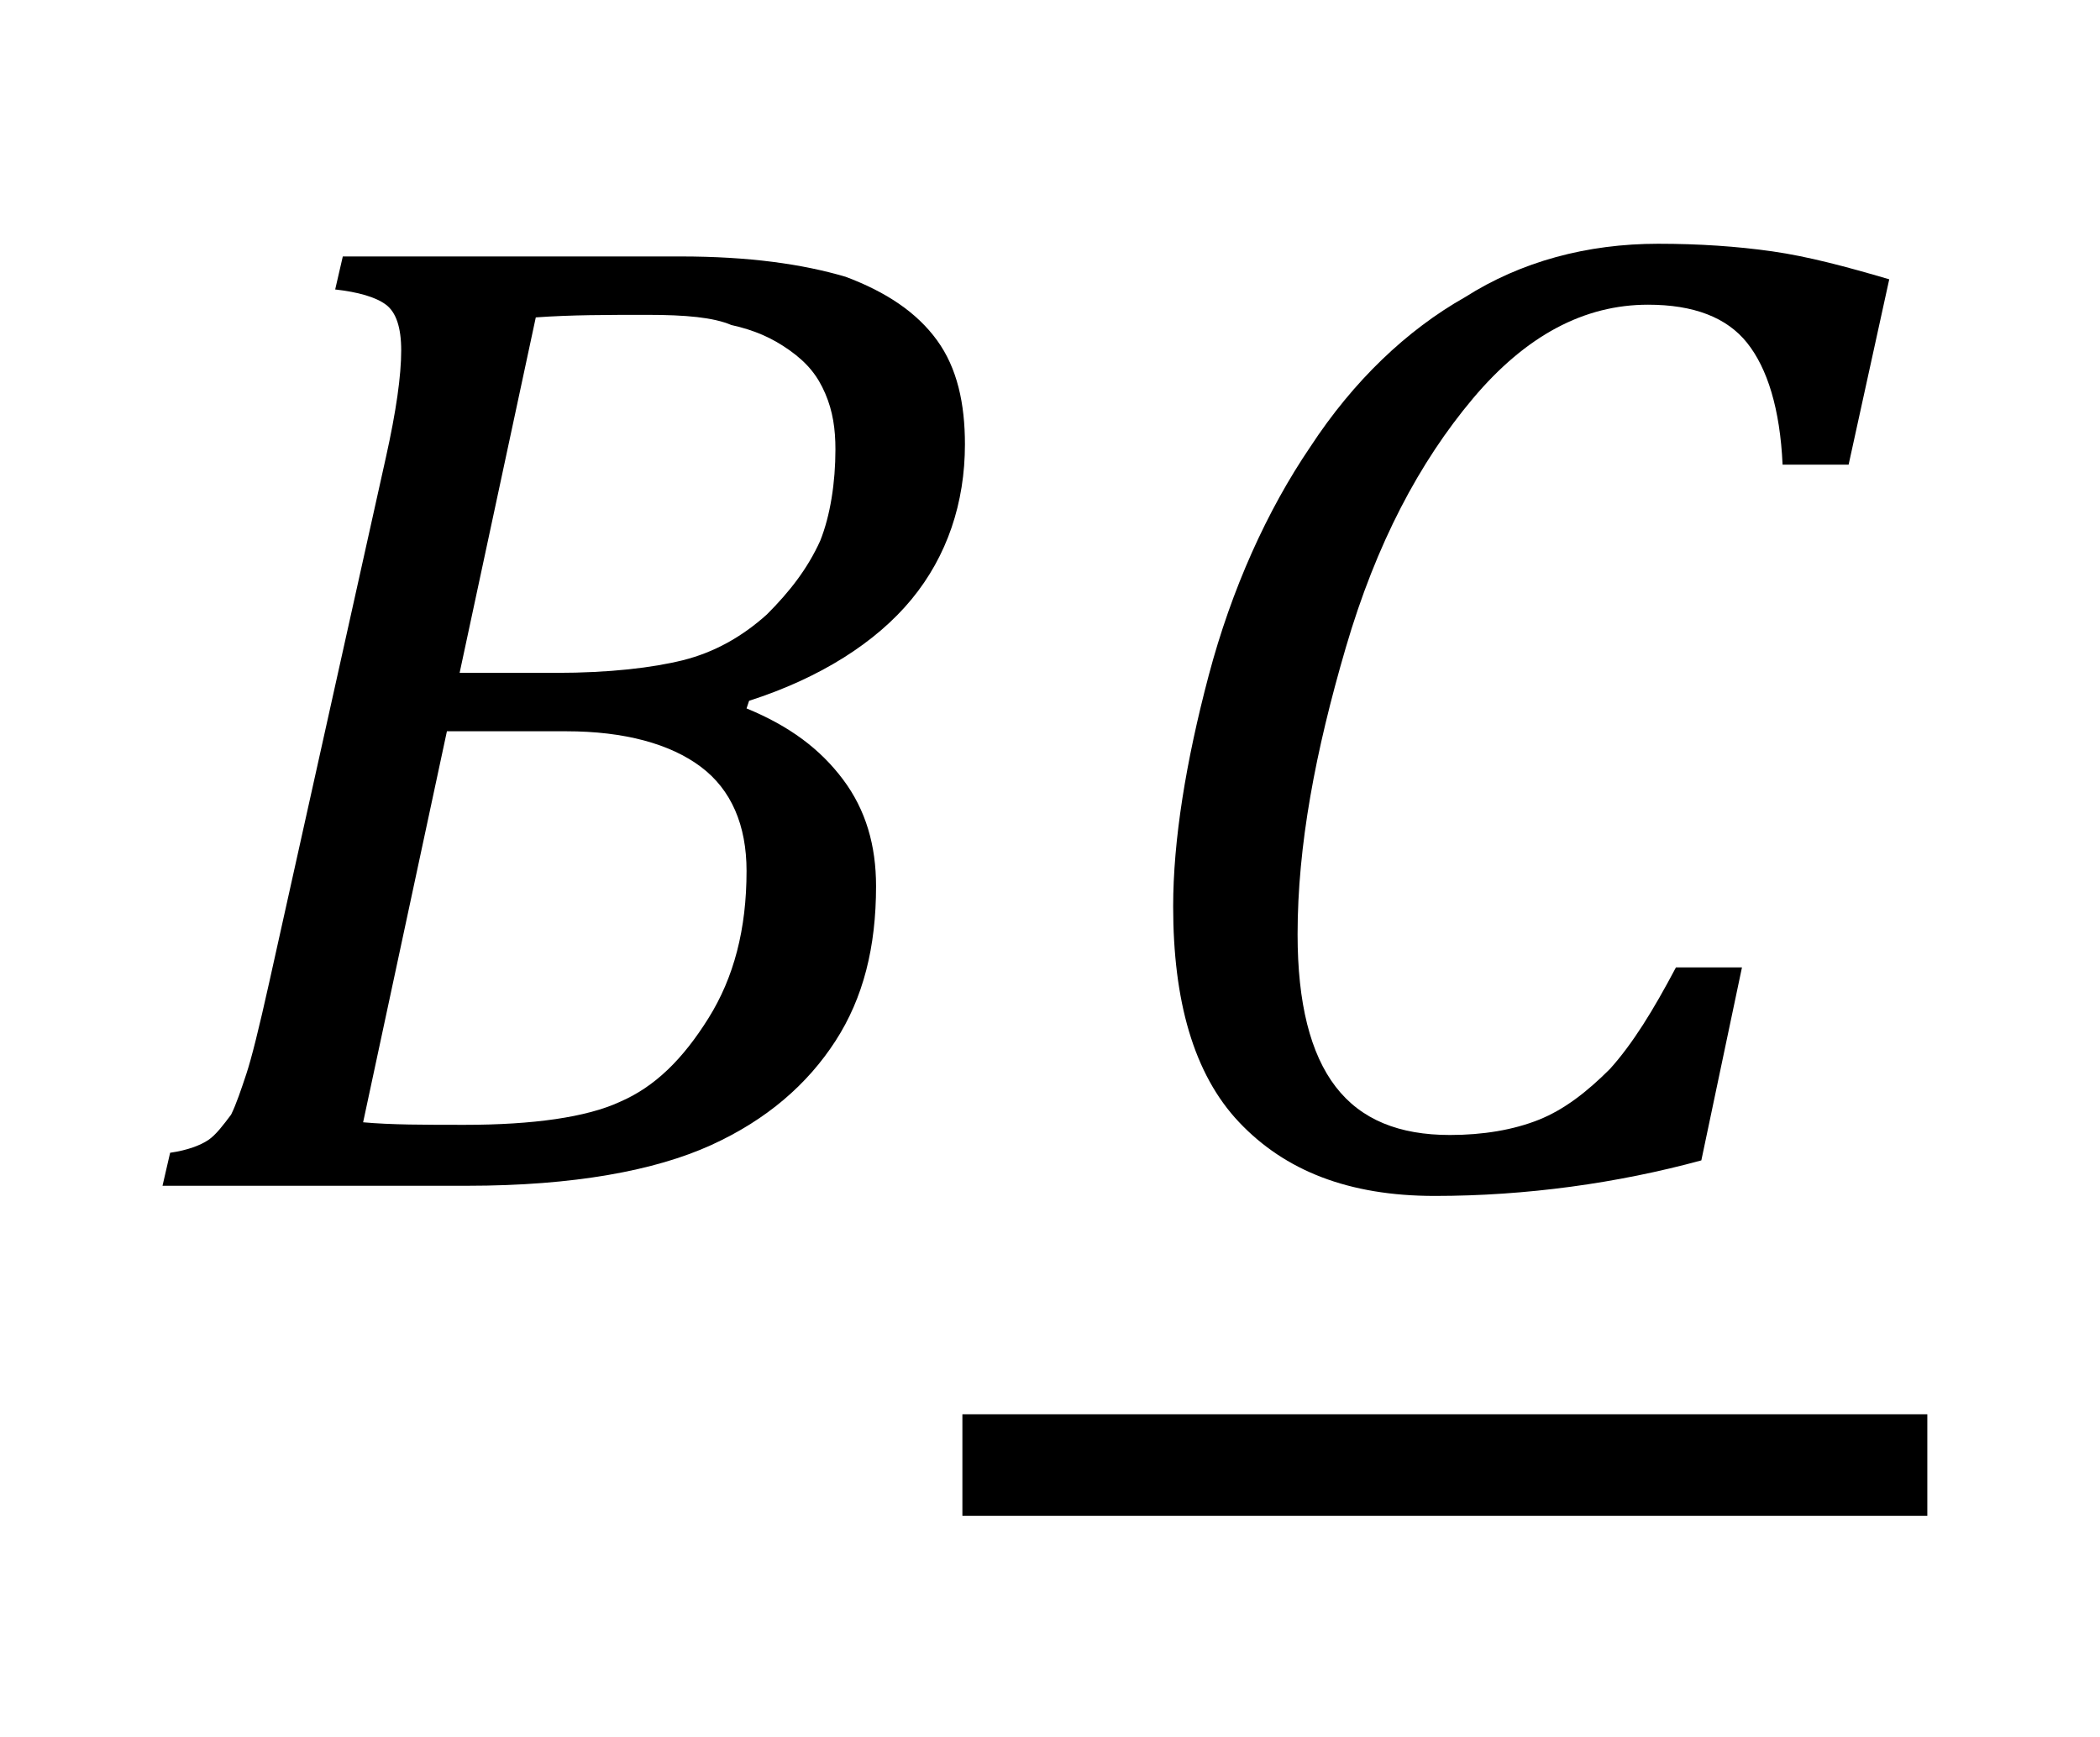
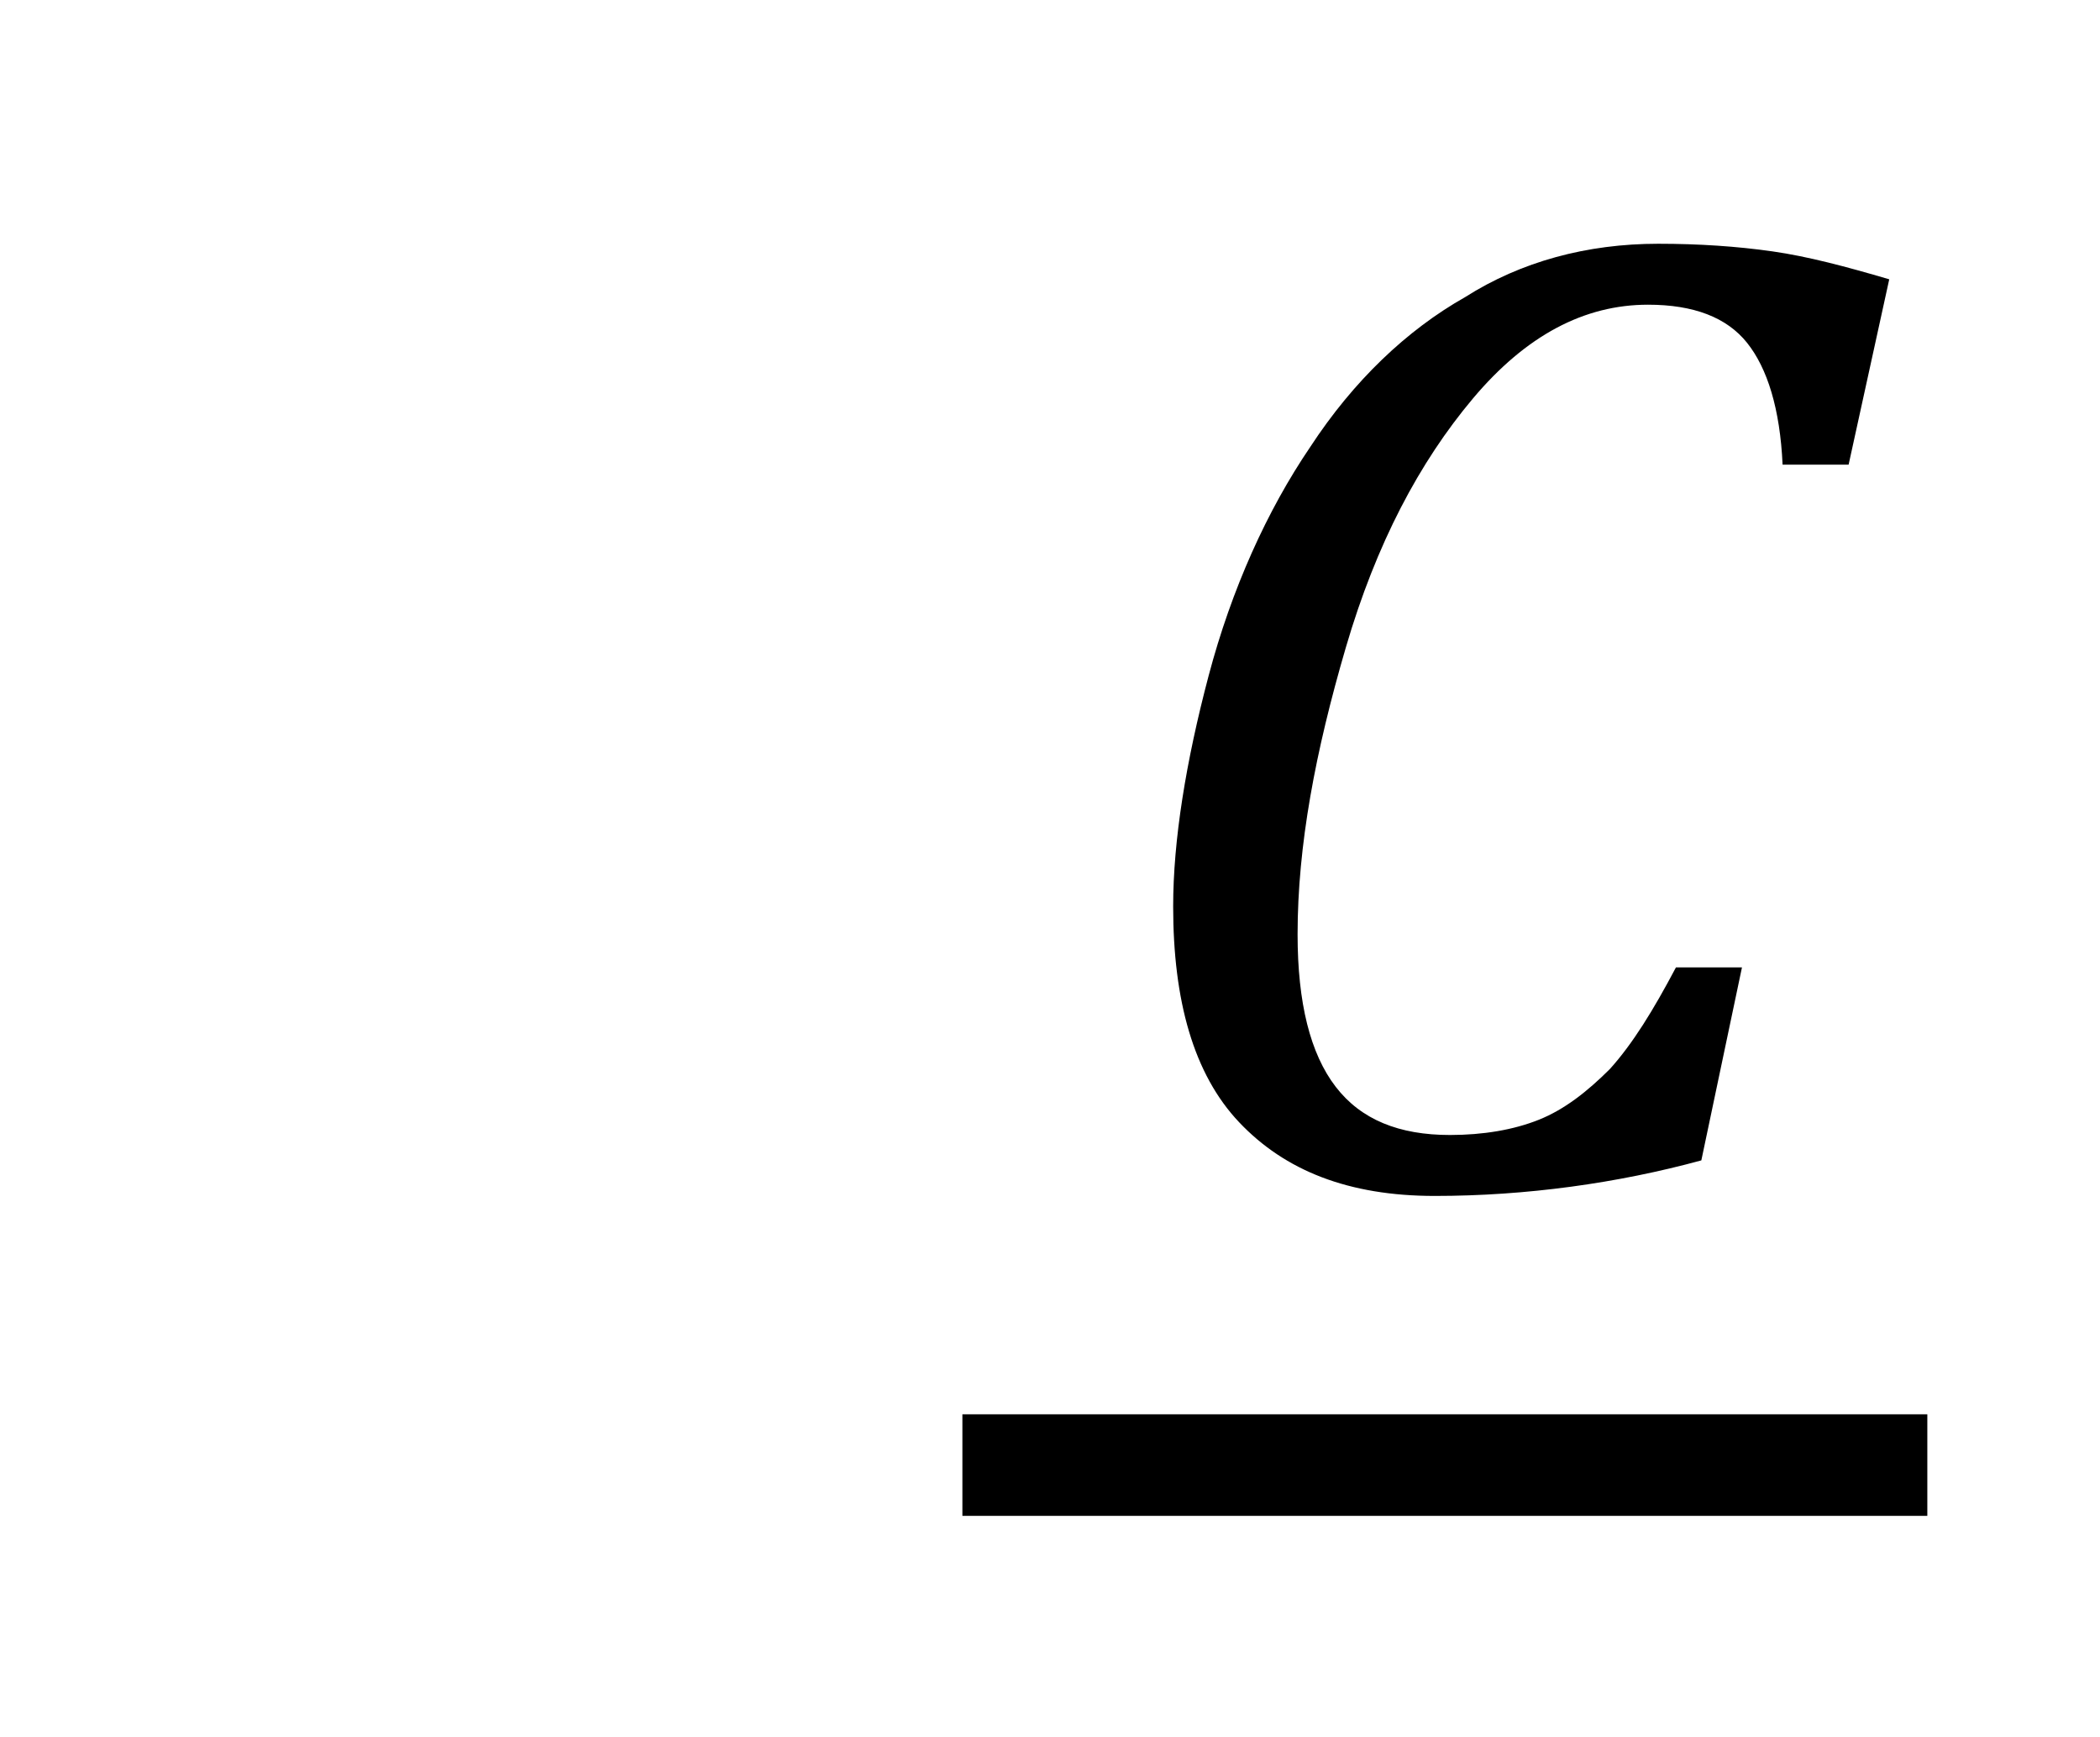
<svg xmlns="http://www.w3.org/2000/svg" version="1.1" id="Layer_1" x="0px" y="0px" viewBox="0 0 82.7 68.4" style="enable-background:new 0 0 82.7 68.4;" xml:space="preserve">
  <style type="text/css">
	.st0{fill-rule:evenodd;clip-rule:evenodd;}
</style>
-   <path class="st0" d="M17.6,28.8l-3.3,15.4c1.1,0.1,2.4,0.1,4,0.1c2.7,0,4.8-0.3,6.1-0.9c1.4-0.6,2.5-1.7,3.5-3.3  c1-1.6,1.5-3.5,1.5-5.8c0-1.8-0.6-3.2-1.8-4.1c-1.2-0.9-3-1.4-5.3-1.4H17.6z M25.5,12.4c-1.6,0-3,0-4.4,0.1l-3,14h3.8  c2.1,0,3.8-0.2,5-0.5c1.2-0.3,2.3-0.9,3.3-1.8c0.9-0.9,1.6-1.8,2.1-2.9c0.4-1,0.6-2.3,0.6-3.6c0-0.8-0.1-1.5-0.4-2.2  c-0.3-0.7-0.7-1.2-1.4-1.7c-0.7-0.5-1.4-0.8-2.3-1C28.1,12.5,27,12.4,25.5,12.4z M13.5,10.1h13.3c2.7,0,4.8,0.3,6.5,0.8  c1.6,0.6,2.8,1.4,3.6,2.5c0.8,1.1,1.1,2.5,1.1,4.1c0,2.3-0.7,4.4-2.1,6.1c-1.4,1.7-3.6,3.1-6.4,4l-0.1,0.3c1.7,0.7,2.9,1.6,3.8,2.8  c0.9,1.2,1.3,2.6,1.3,4.2c0,2.4-0.5,4.4-1.6,6.1c-1.1,1.7-2.7,3.1-4.9,4.1c-2.2,1-5.4,1.6-9.6,1.6h-12l0.3-1.3  c0.7-0.1,1.2-0.3,1.5-0.5c0.3-0.2,0.6-0.6,0.9-1c0.2-0.4,0.4-1,0.6-1.6c0.2-0.6,0.5-1.8,0.9-3.6L15.2,18c0.4-1.8,0.6-3.2,0.6-4.2  c0-0.9-0.2-1.5-0.6-1.8c-0.4-0.3-1.1-0.5-2-0.6L13.5,10.1z" />
  <path class="st0" d="M37.9,55.7h38v4h-38V55.7z" />
  <path class="st0" d="M65.3,9.6c1.6,0,3.1,0.1,4.5,0.3c1.4,0.2,2.9,0.6,4.6,1.1l-1.6,7.3h-2.6c-0.1-2.2-0.6-3.8-1.4-4.8  c-0.8-1-2.1-1.5-3.9-1.5c-2.5,0-4.8,1.2-6.9,3.7c-2.1,2.5-3.8,5.7-5,9.8c-1.2,4.1-1.9,7.8-1.9,11.3c0,2.7,0.5,4.7,1.5,6  c1,1.3,2.5,1.9,4.5,1.9c1.3,0,2.5-0.2,3.5-0.6c1-0.4,1.9-1.1,2.8-2c0.9-1,1.7-2.3,2.6-4h2.6l-1.6,7.6c-3.3,0.9-6.9,1.4-10.5,1.4  c-3.4,0-5.9-1-7.7-2.9c-1.8-1.9-2.6-4.8-2.6-8.5c0-2.6,0.5-5.7,1.4-9.1c0.9-3.4,2.3-6.5,4-9c1.7-2.6,3.8-4.6,6.1-5.9  C59.9,10.3,62.5,9.6,65.3,9.6z" />
</svg>